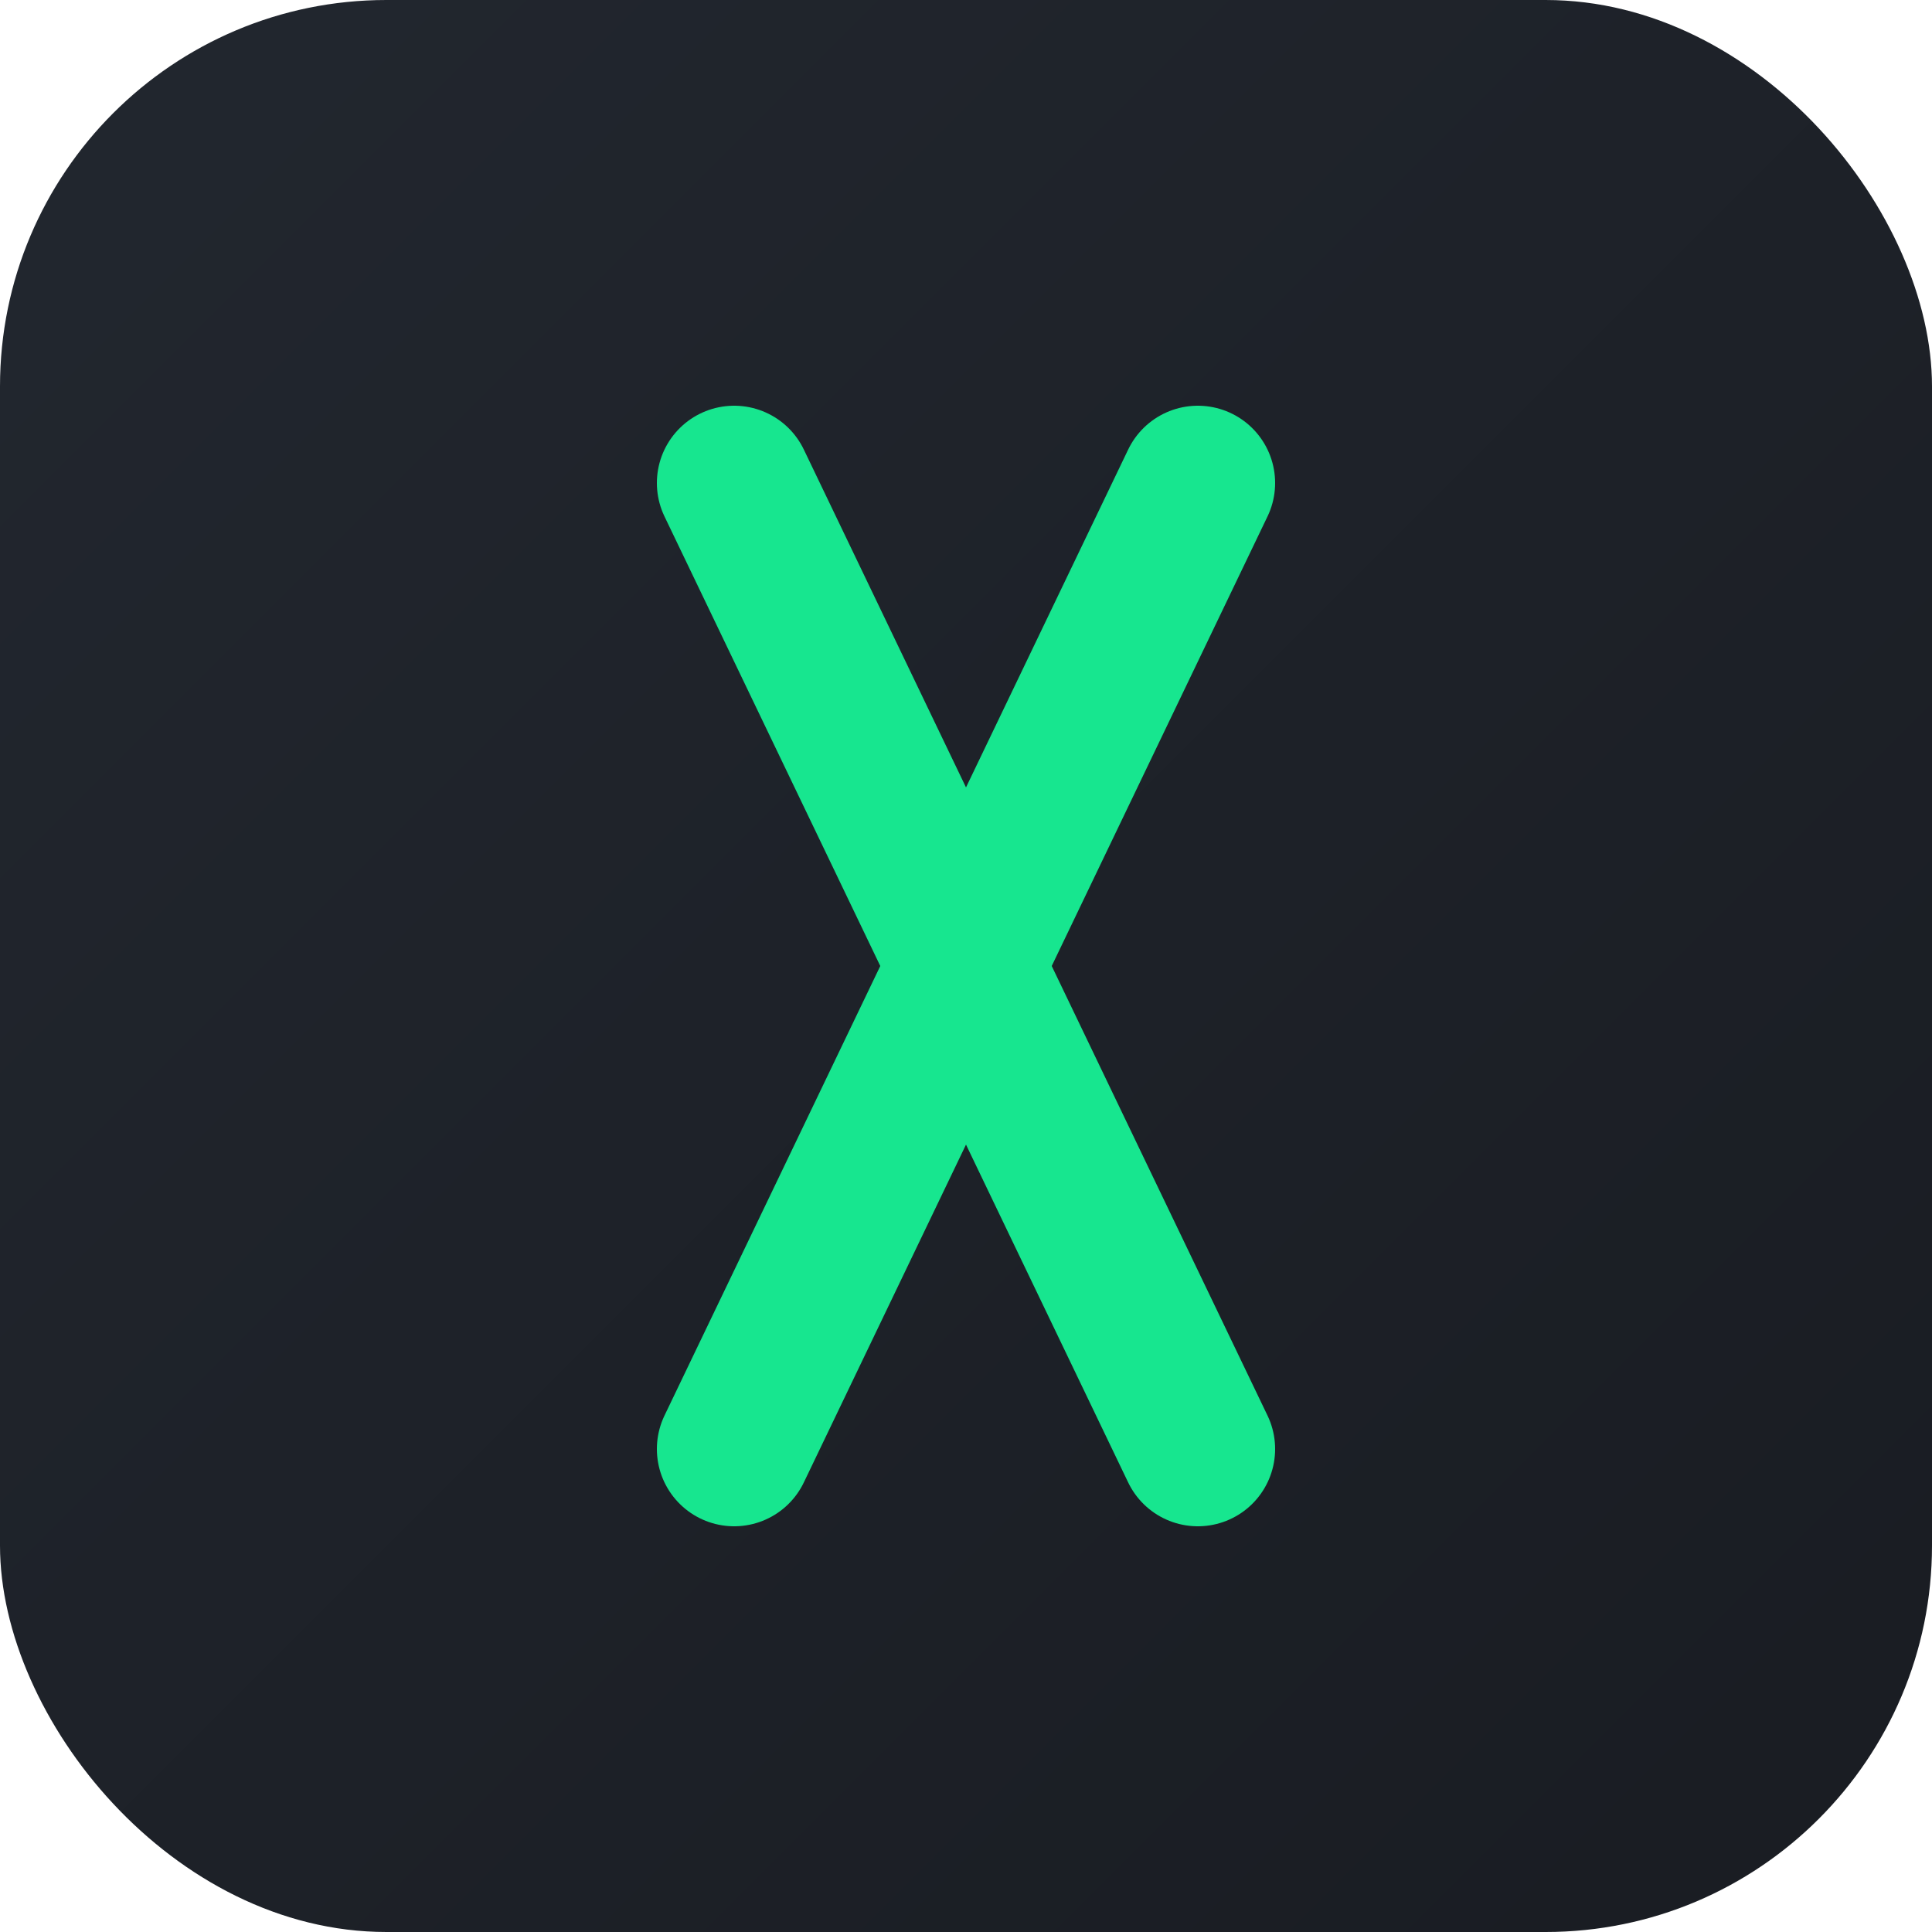
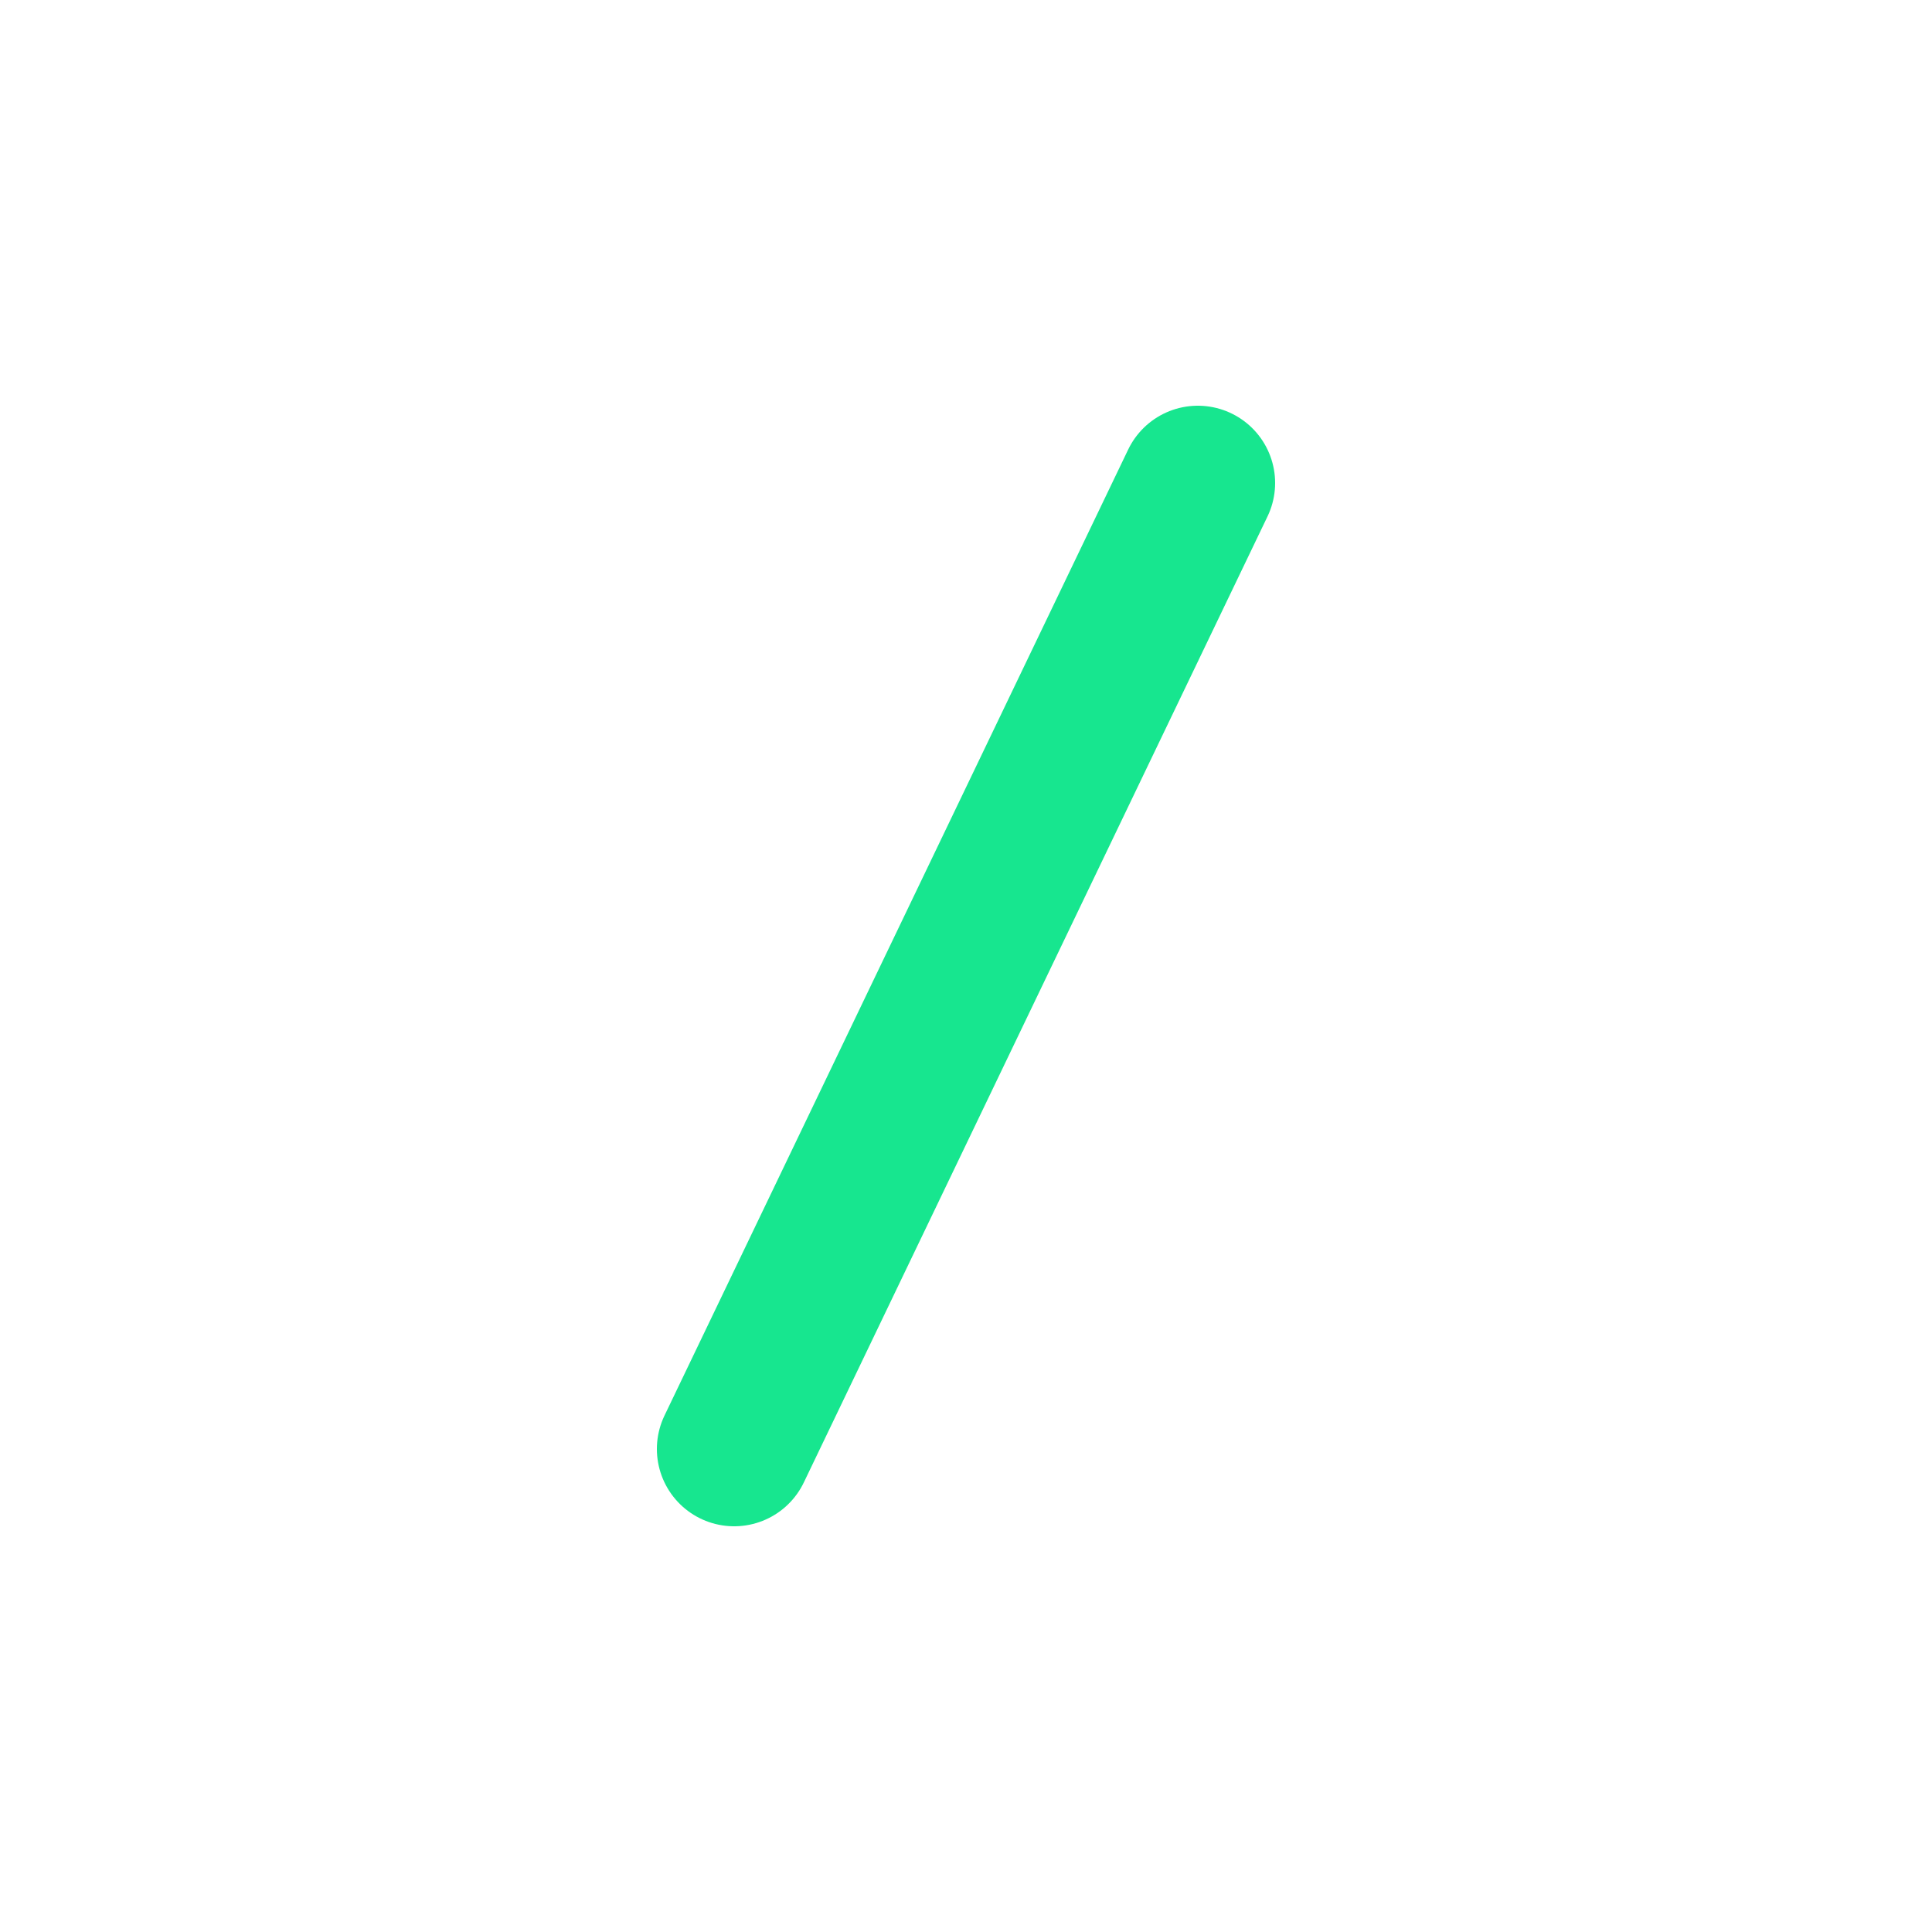
<svg xmlns="http://www.w3.org/2000/svg" width="100" height="100" viewBox="0 0 100 100" fill="none">
-   <rect width="100" height="100" rx="20" fill="url(#paint0_linear_1_2)" />
  <path d="M62 25L38 75" stroke="#17E68F" stroke-width="8" stroke-linecap="round" stroke-linejoin="round" />
-   <path d="M38 25L62 75" stroke="#17E68F" stroke-width="8" stroke-linecap="round" stroke-linejoin="round" />
  <defs>
    <linearGradient id="paint0_linear_1_2" x1="0" y1="0" x2="100" y2="100" gradientUnits="userSpaceOnUse">
      <stop stop-color="#22272F" />
      <stop offset="1" stop-color="#191C22" />
    </linearGradient>
  </defs>
</svg>